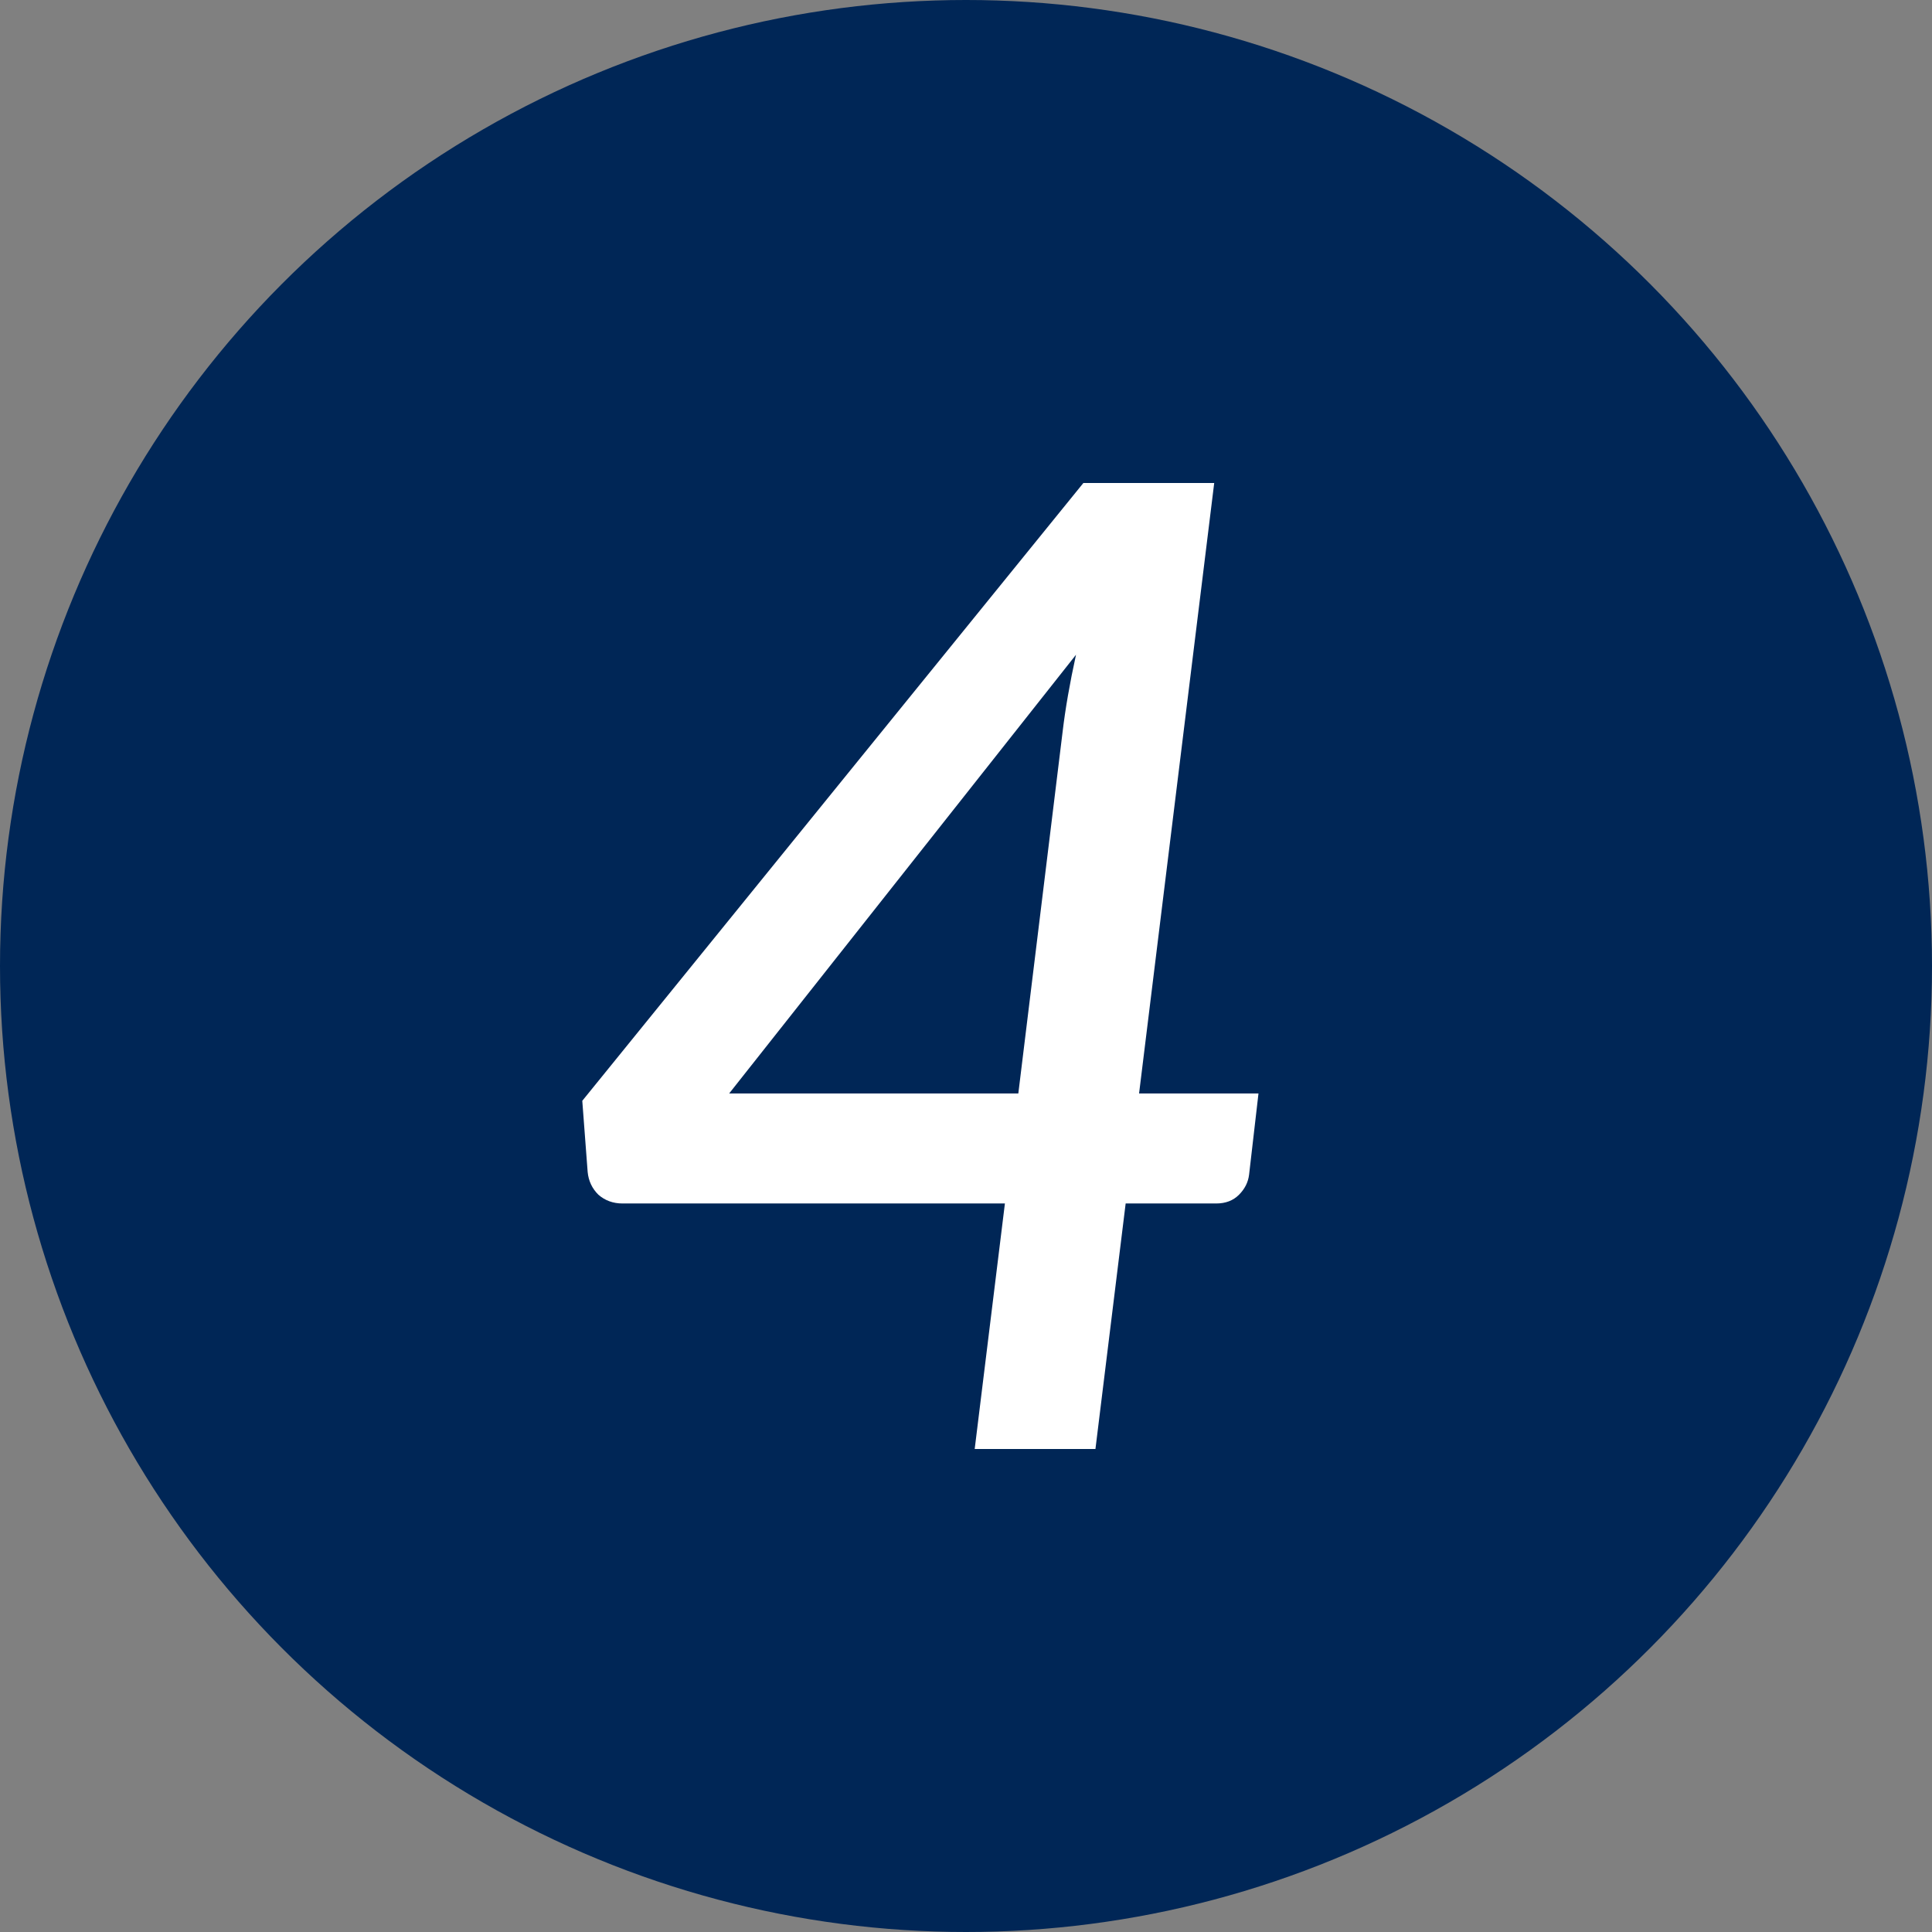
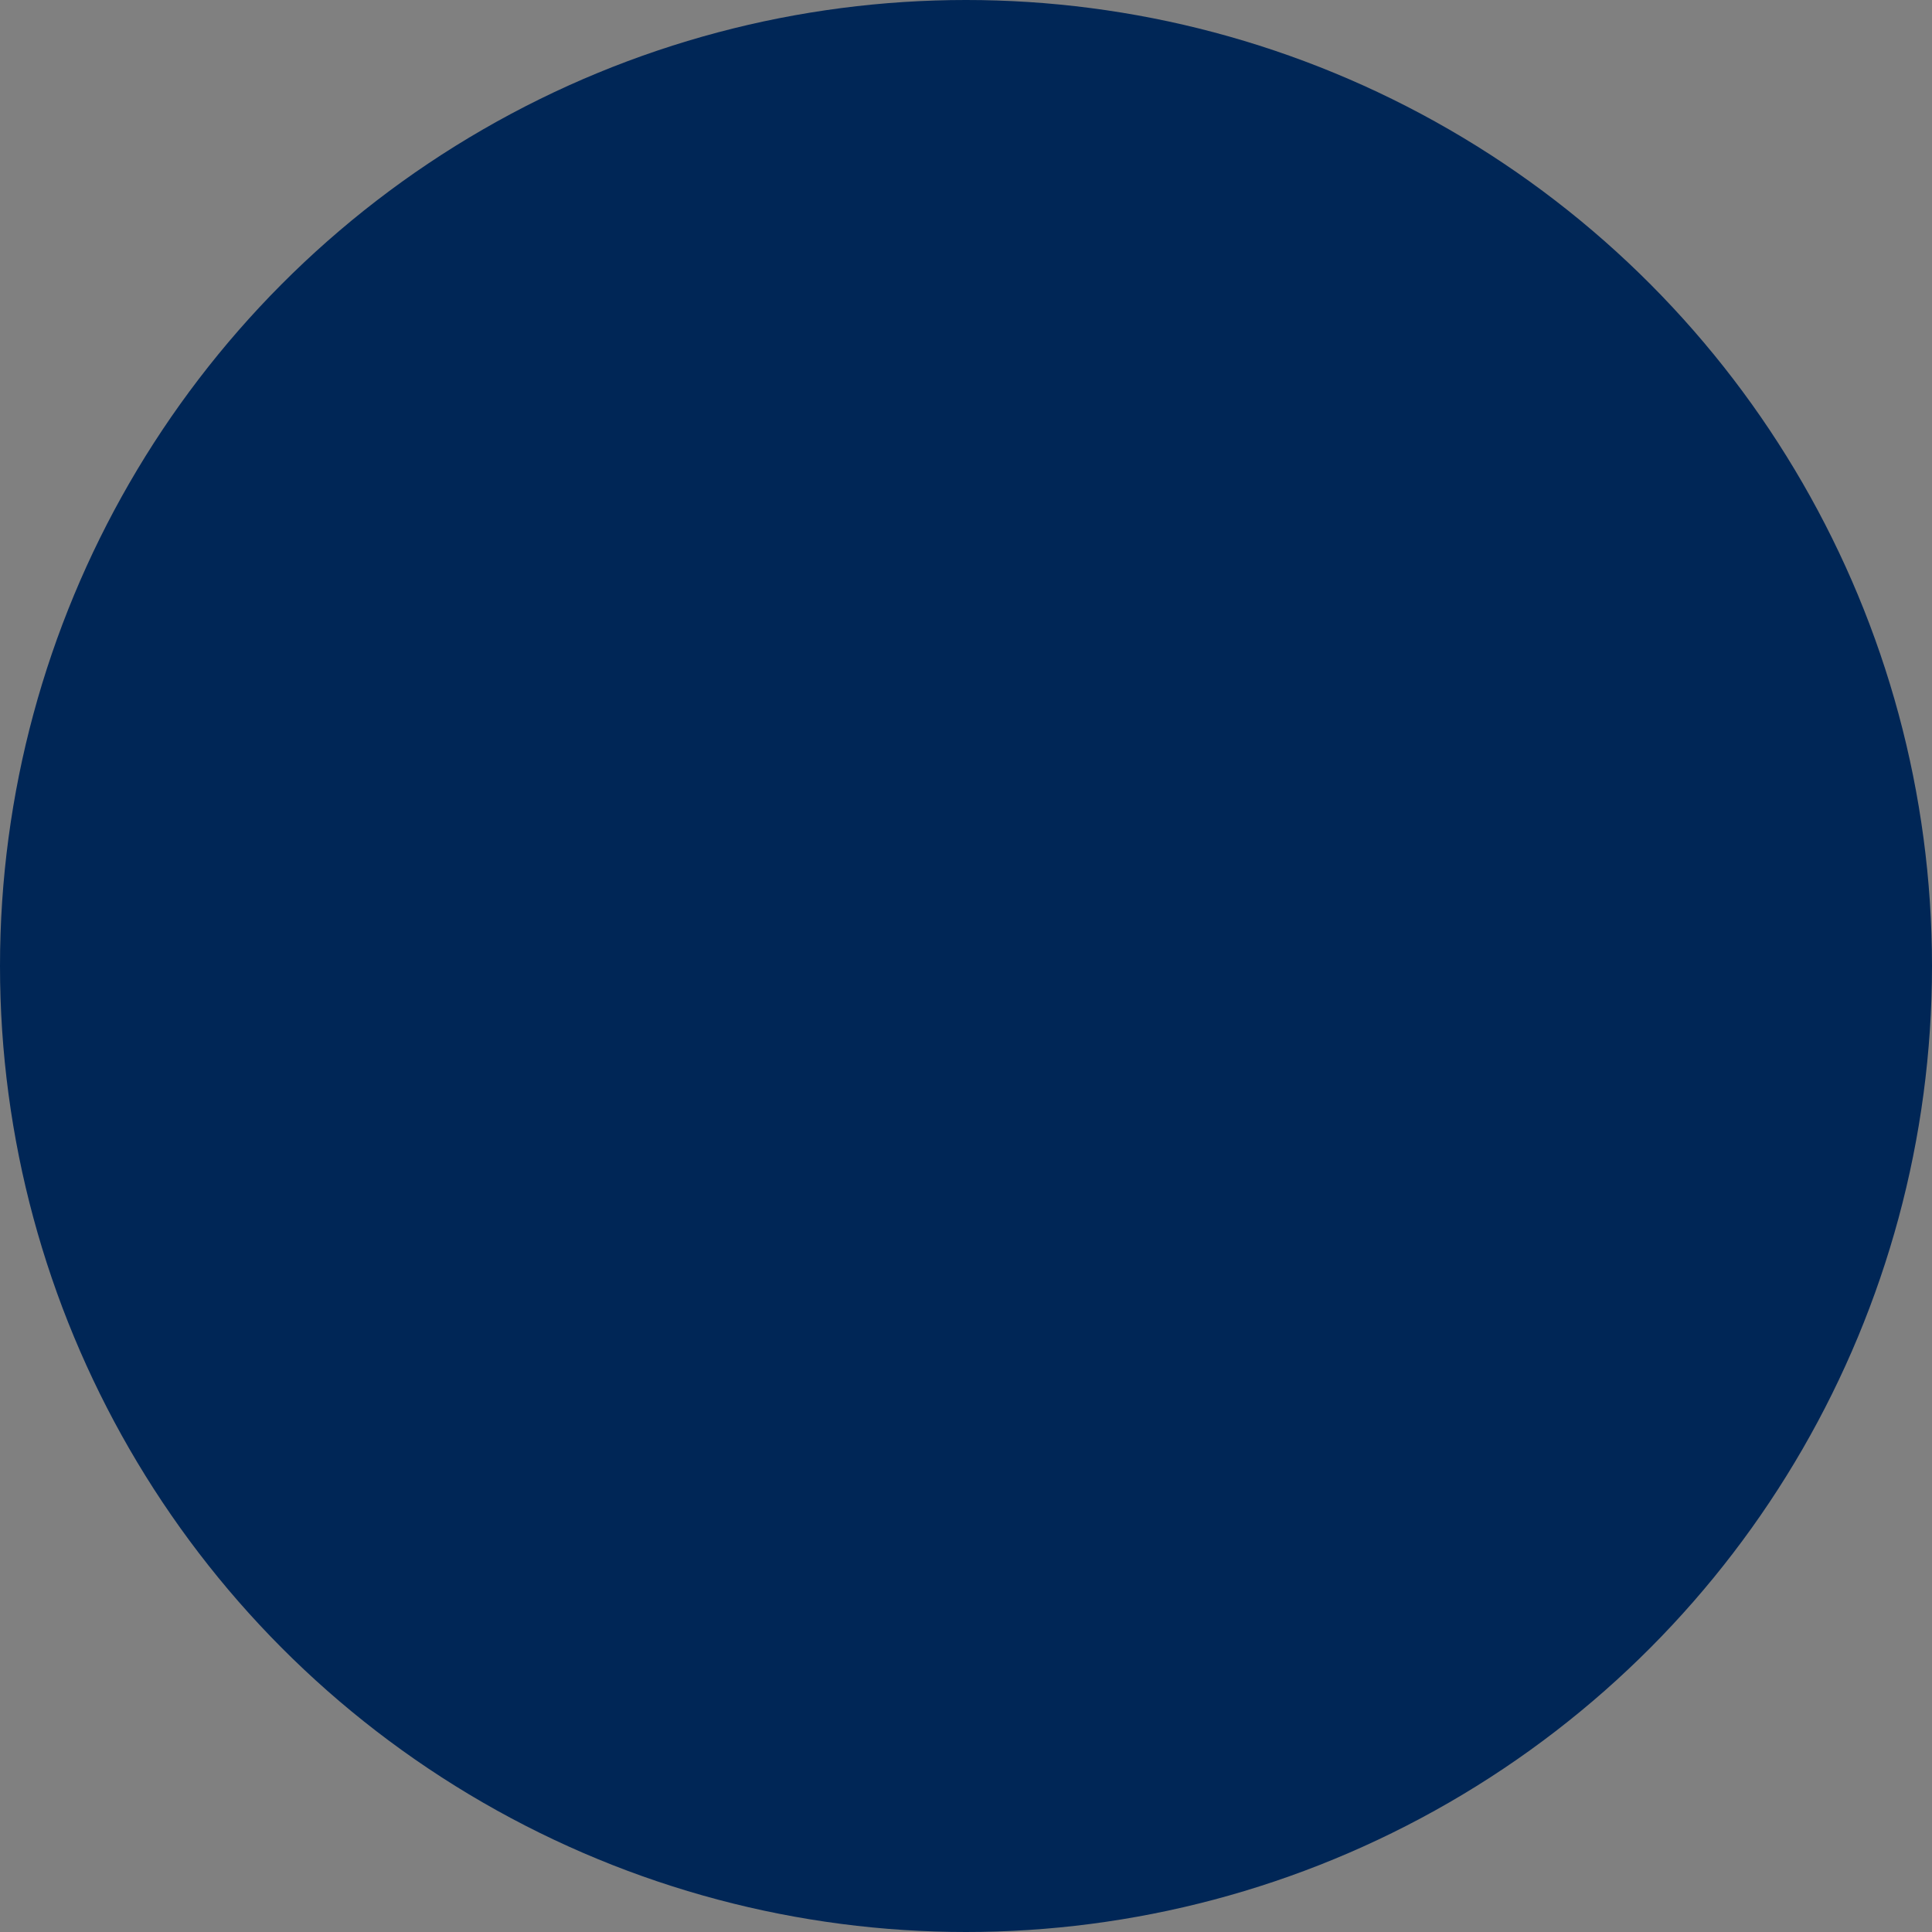
<svg xmlns="http://www.w3.org/2000/svg" width="36" height="36" viewBox="0 0 36 36" fill="none">
  <rect x="0" y="0" width="36" height="36" fill="#808080" stroke="none" />
  <circle cx="18" cy="18" r="18" fill="#002656" />
-   <path d="M18.975 20.375L19.8 13.637C19.85 13.213 19.933 12.733 20.05 12.2L13.587 20.375H18.975ZM23.45 20.375L23.275 21.887C23.258 22.029 23.195 22.154 23.087 22.262C22.979 22.371 22.837 22.425 22.662 22.425H20.975L20.412 27H18.162L18.725 22.425H11.6C11.425 22.425 11.275 22.371 11.15 22.262C11.033 22.146 10.966 22.004 10.95 21.837L10.85 20.512L20.187 9H22.625L21.225 20.375H23.45Z" fill="white" />
</svg>